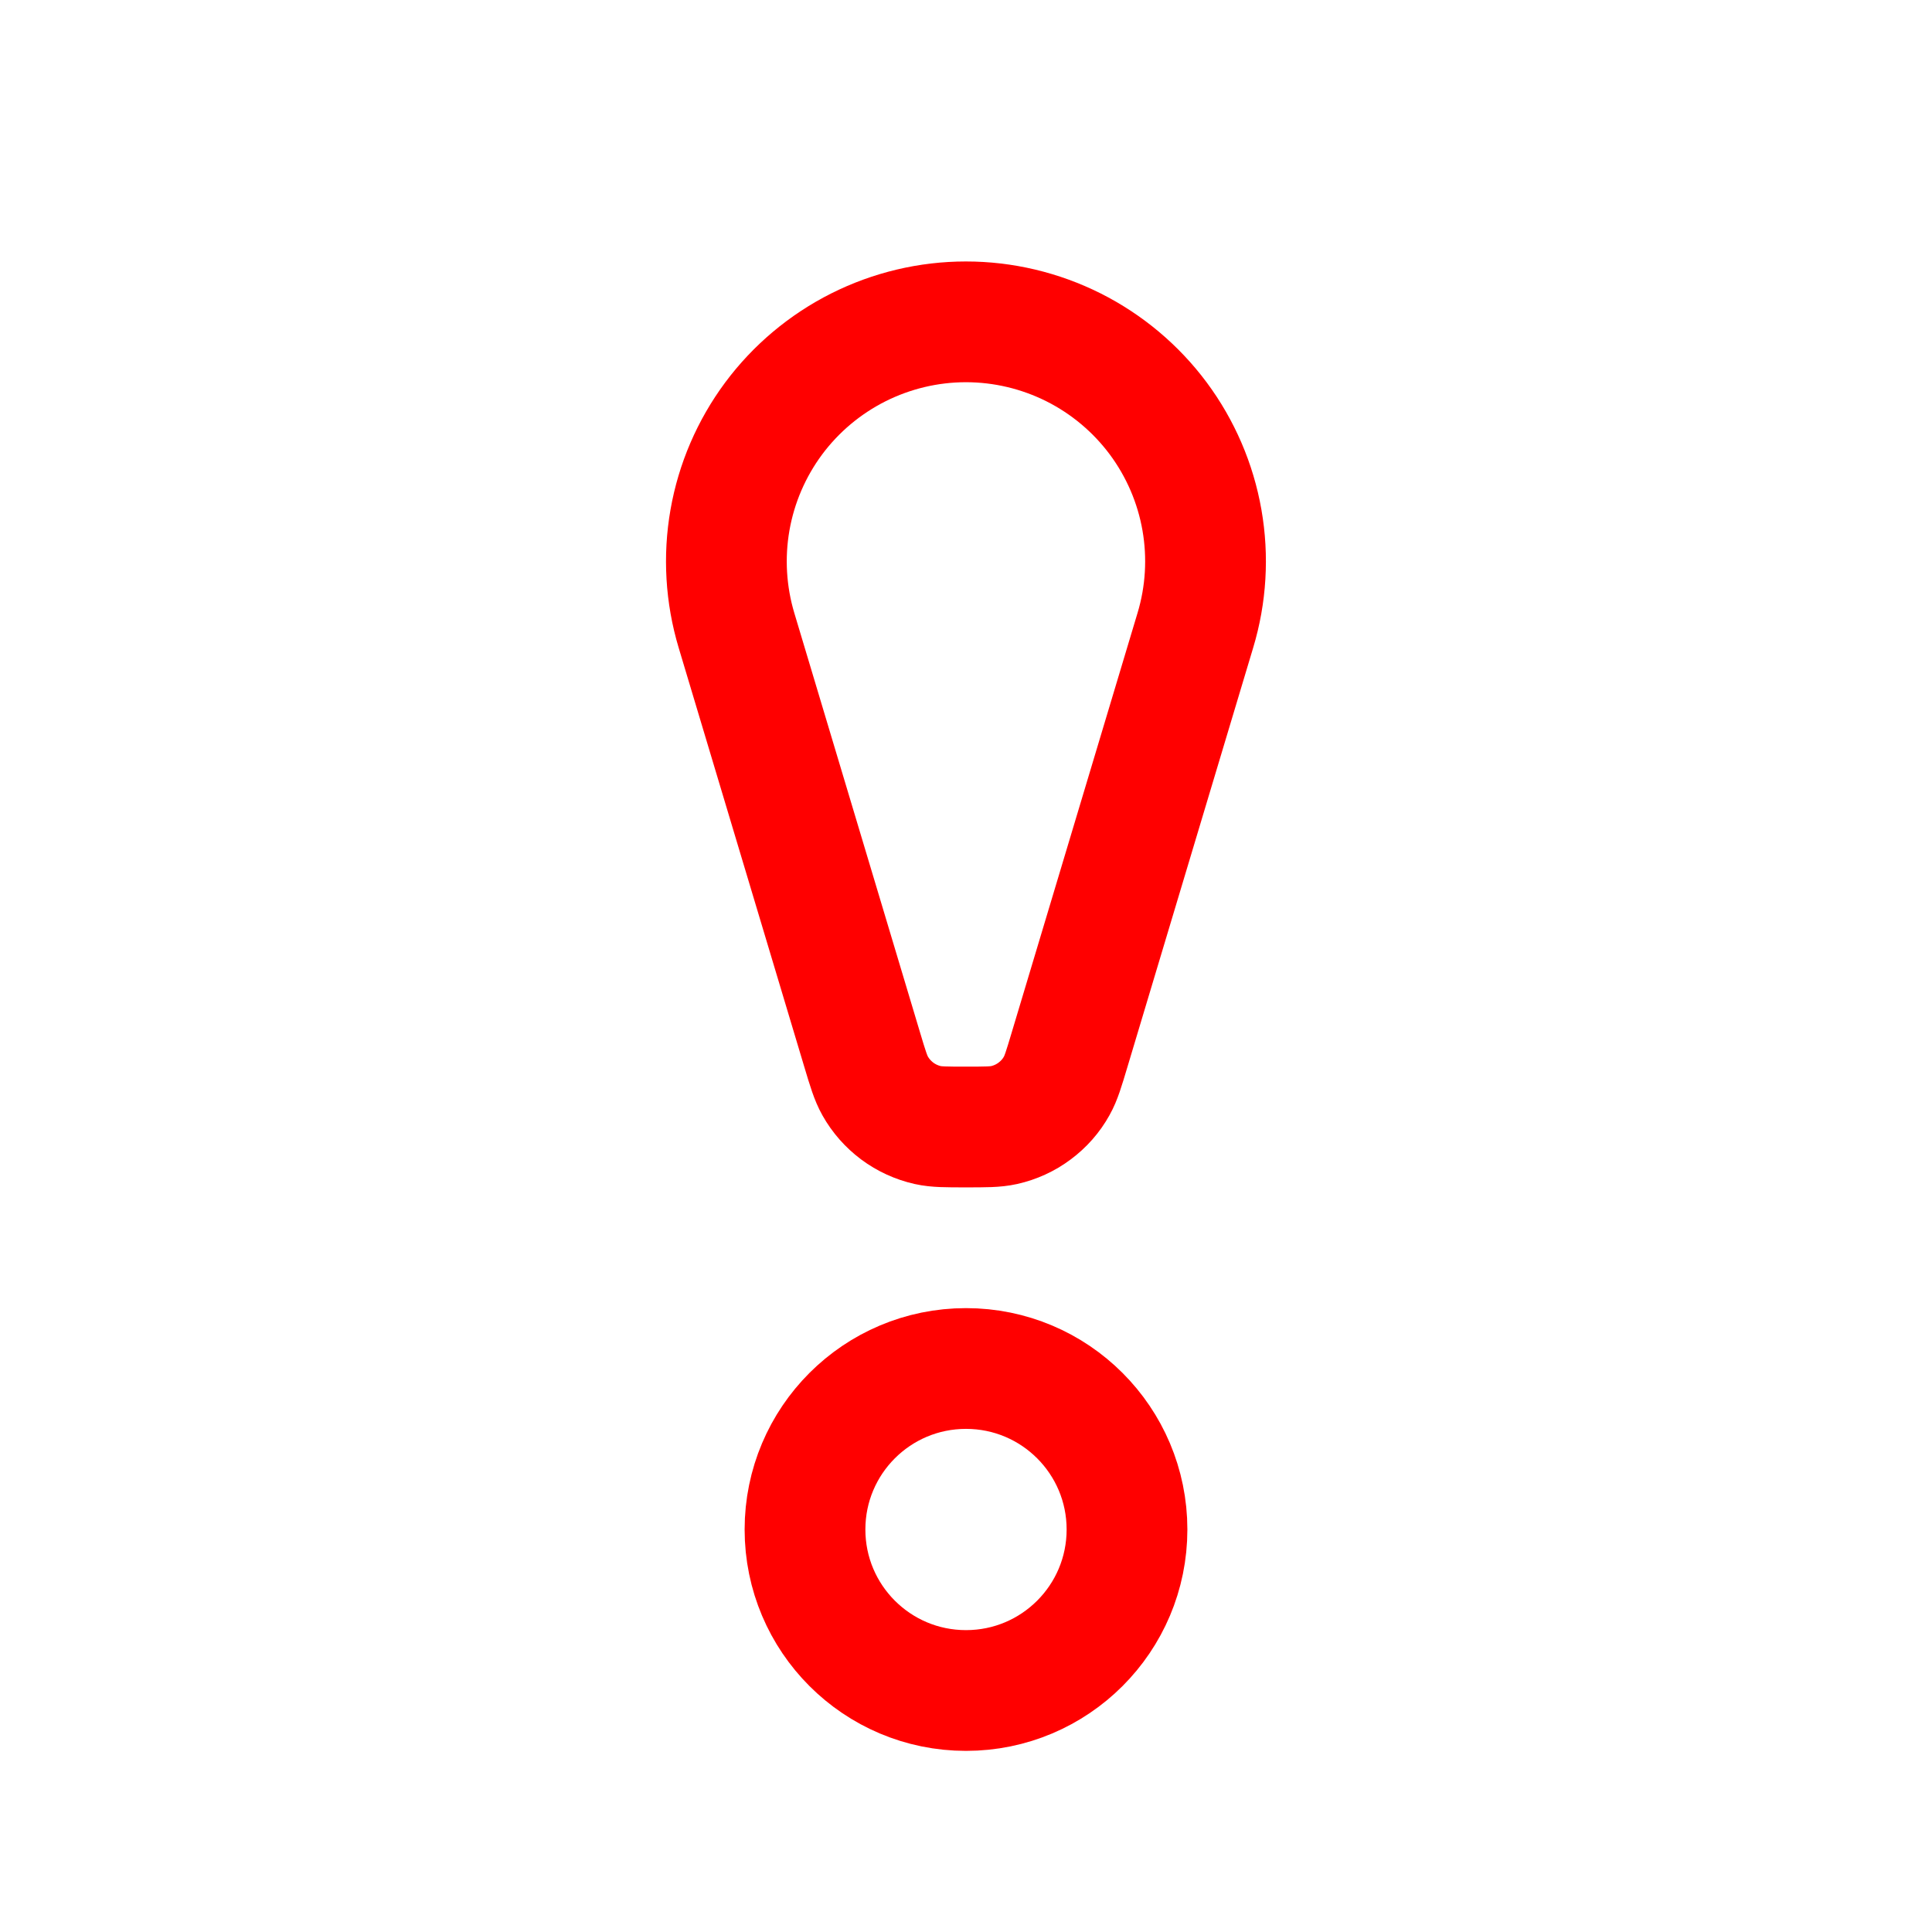
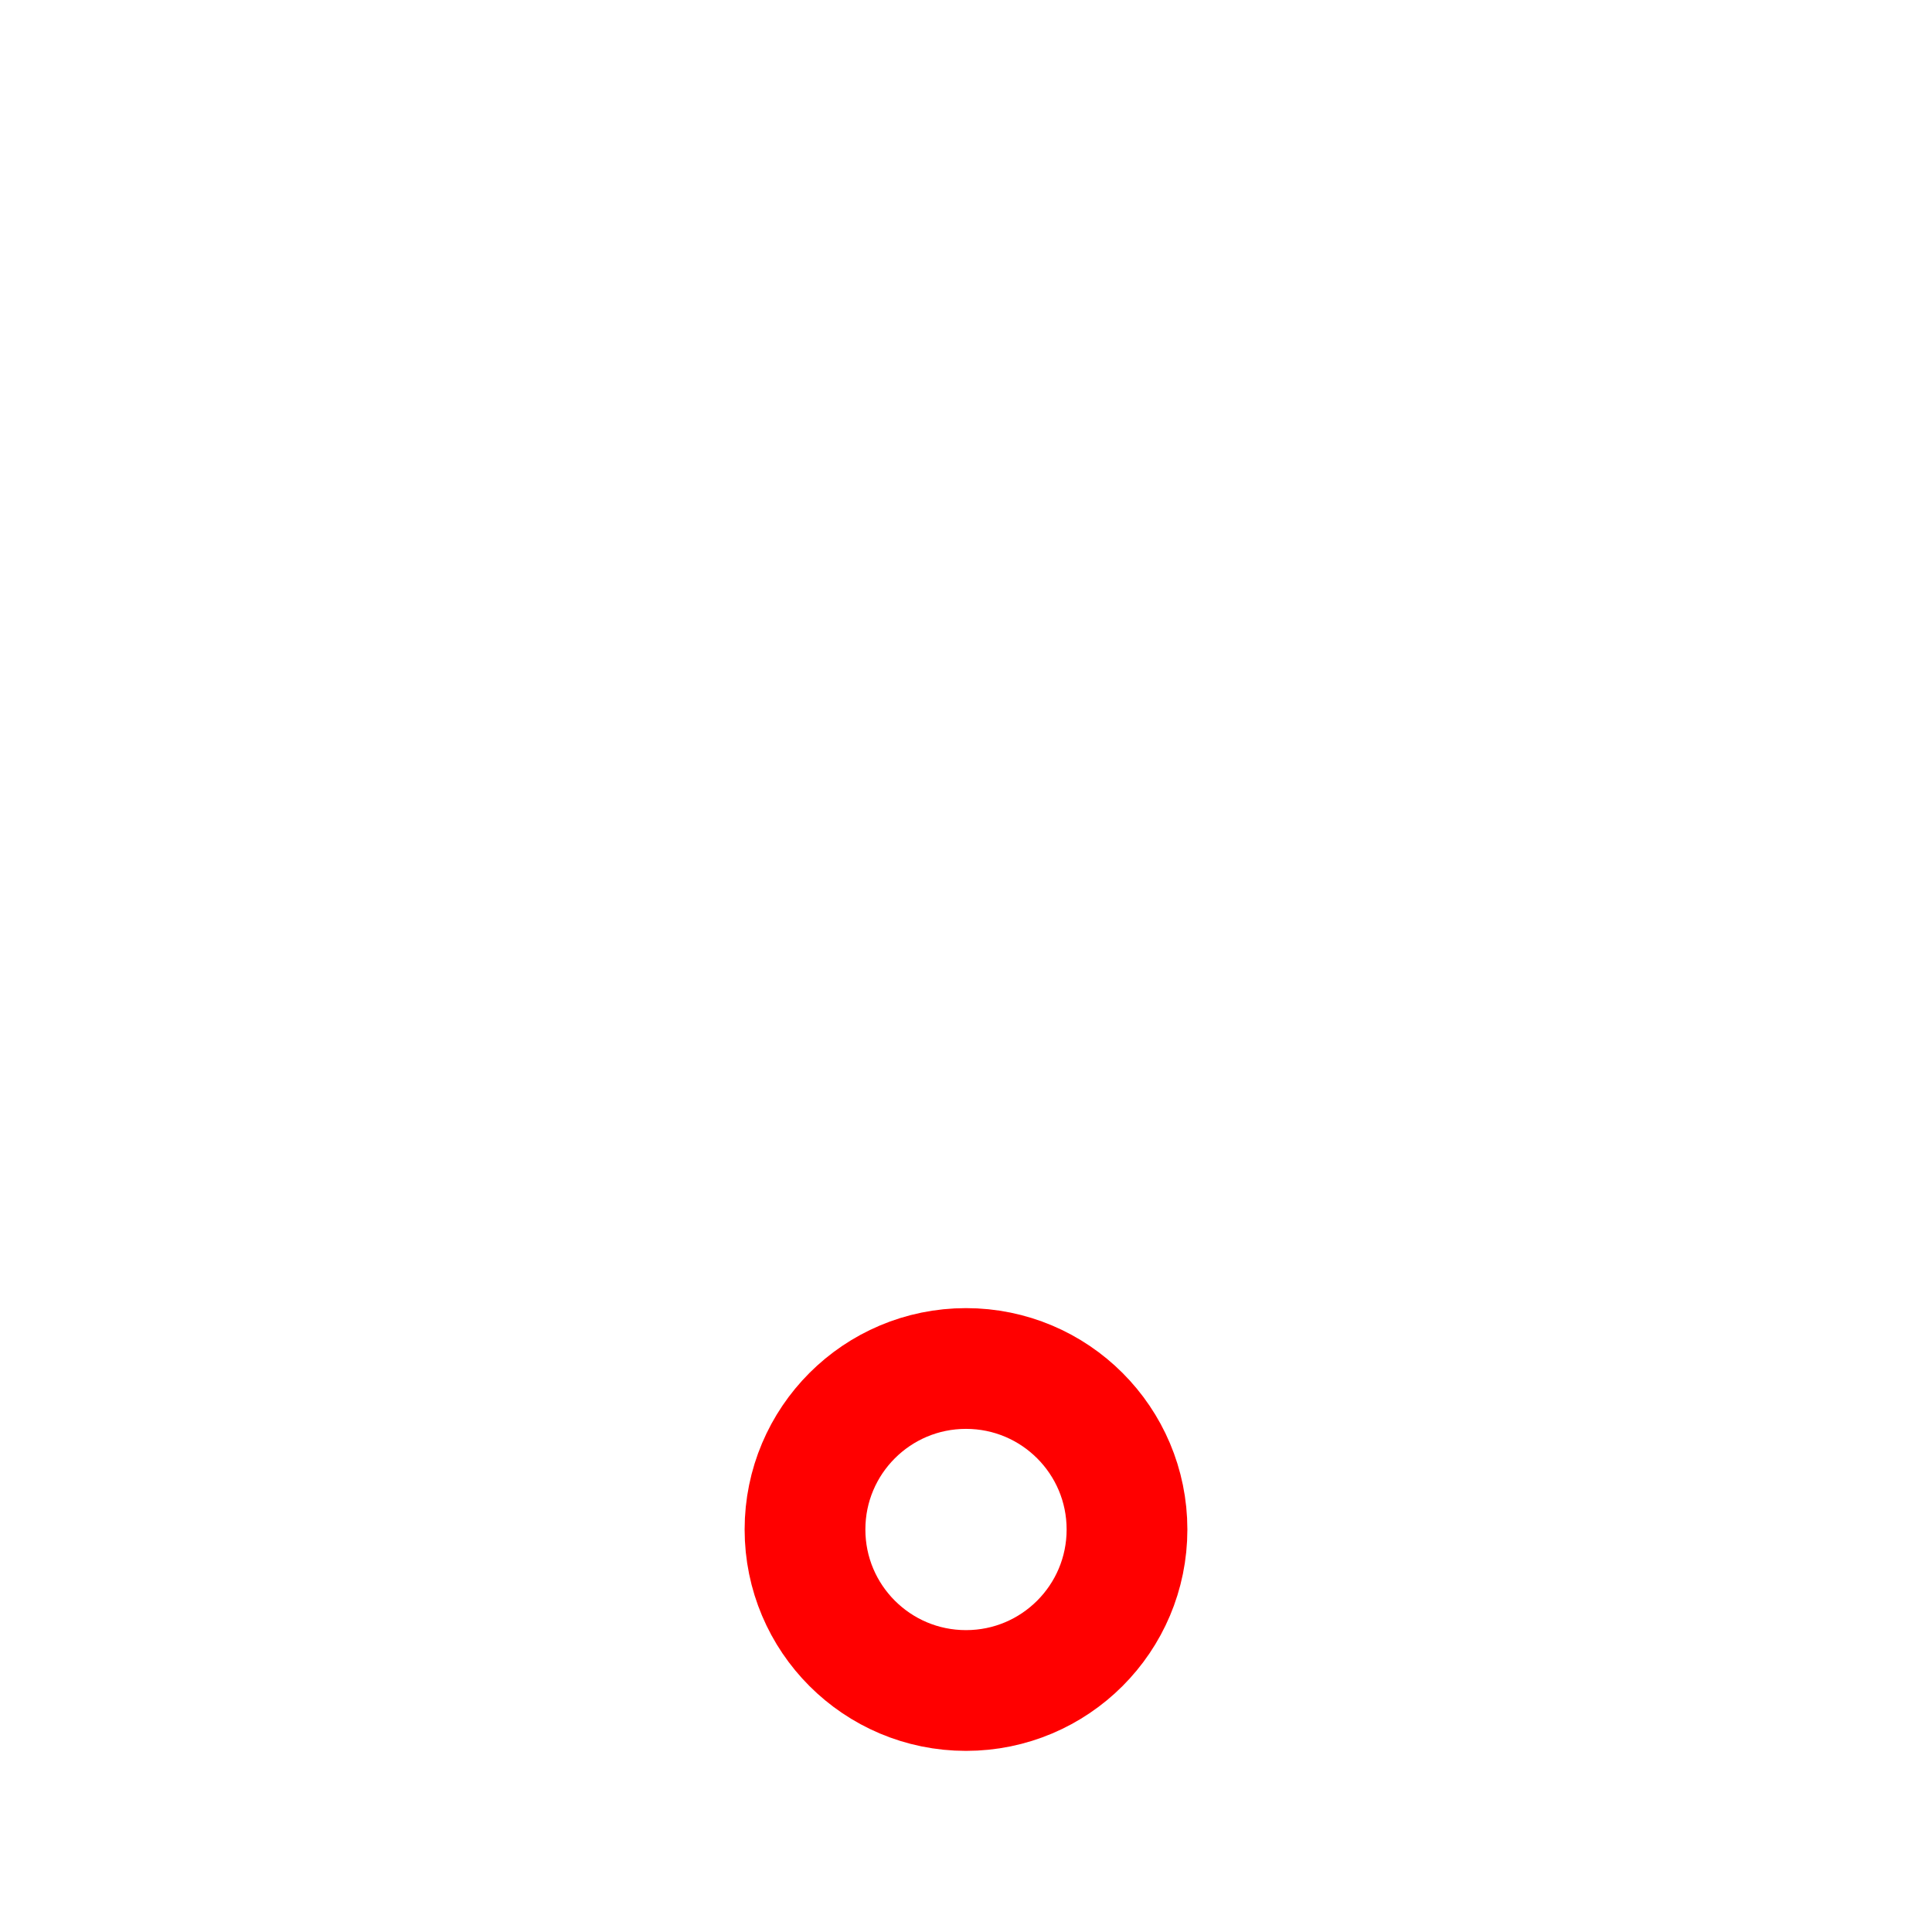
<svg xmlns="http://www.w3.org/2000/svg" width="24" height="24" viewBox="0 0 24 24" fill="none">
-   <path d="M9.149 7.831C9.016 7.387 8.988 6.917 9.068 6.46C9.148 6.003 9.334 5.571 9.611 5.198C9.888 4.826 10.248 4.524 10.663 4.315C11.078 4.107 11.535 3.998 11.999 3.998C12.463 3.998 12.921 4.107 13.336 4.315C13.751 4.524 14.111 4.826 14.388 5.198C14.665 5.571 14.851 6.003 14.931 6.46C15.011 6.917 14.983 7.387 14.849 7.831L13.286 13.042C13.216 13.276 13.181 13.393 13.127 13.489C13.059 13.612 12.965 13.718 12.852 13.802C12.74 13.886 12.611 13.945 12.473 13.976C12.365 14 12.243 14 11.999 14C11.755 14 11.633 14 11.525 13.976C11.388 13.945 11.259 13.886 11.146 13.802C11.034 13.718 10.94 13.612 10.871 13.489C10.817 13.393 10.781 13.276 10.711 13.042L9.149 7.831Z" stroke="#FF0000" stroke-width="1.5" />
  <path d="M12 21C13.105 21 14 20.105 14 19C14 17.895 13.105 17 12 17C10.895 17 10 17.895 10 19C10 20.105 10.895 21 12 21Z" stroke="#FF0000" stroke-width="1.5" />
</svg>